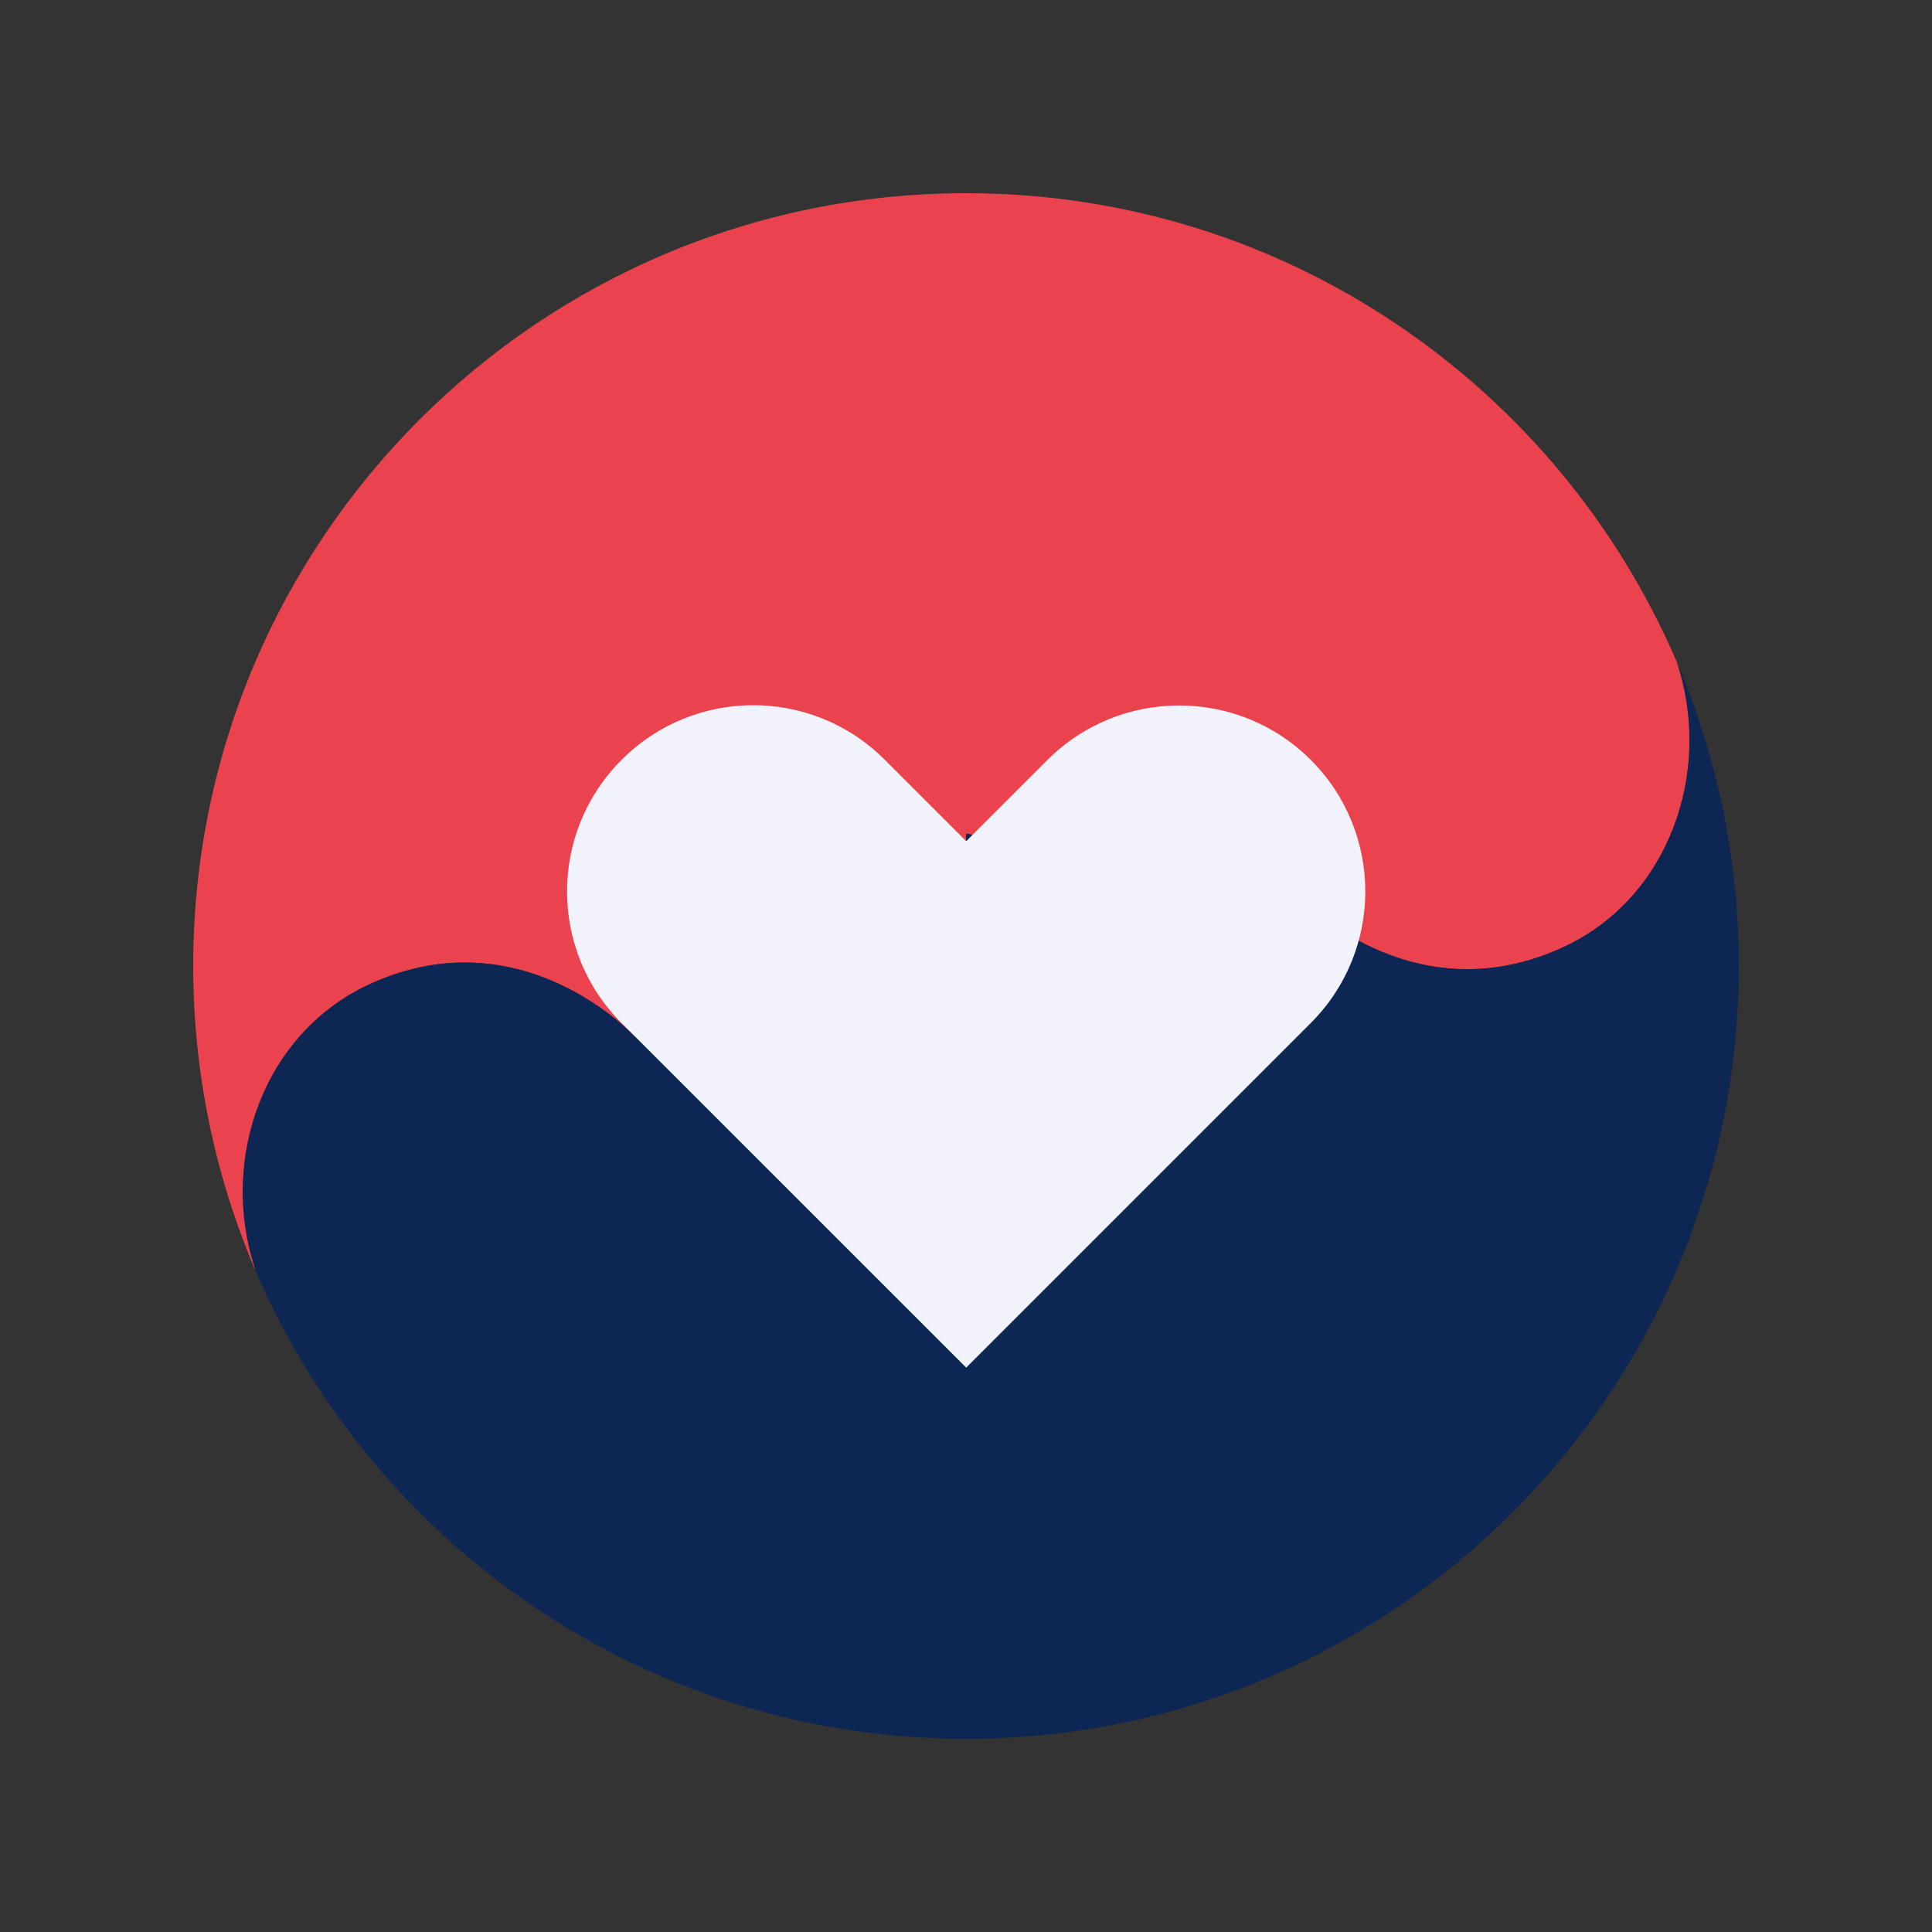
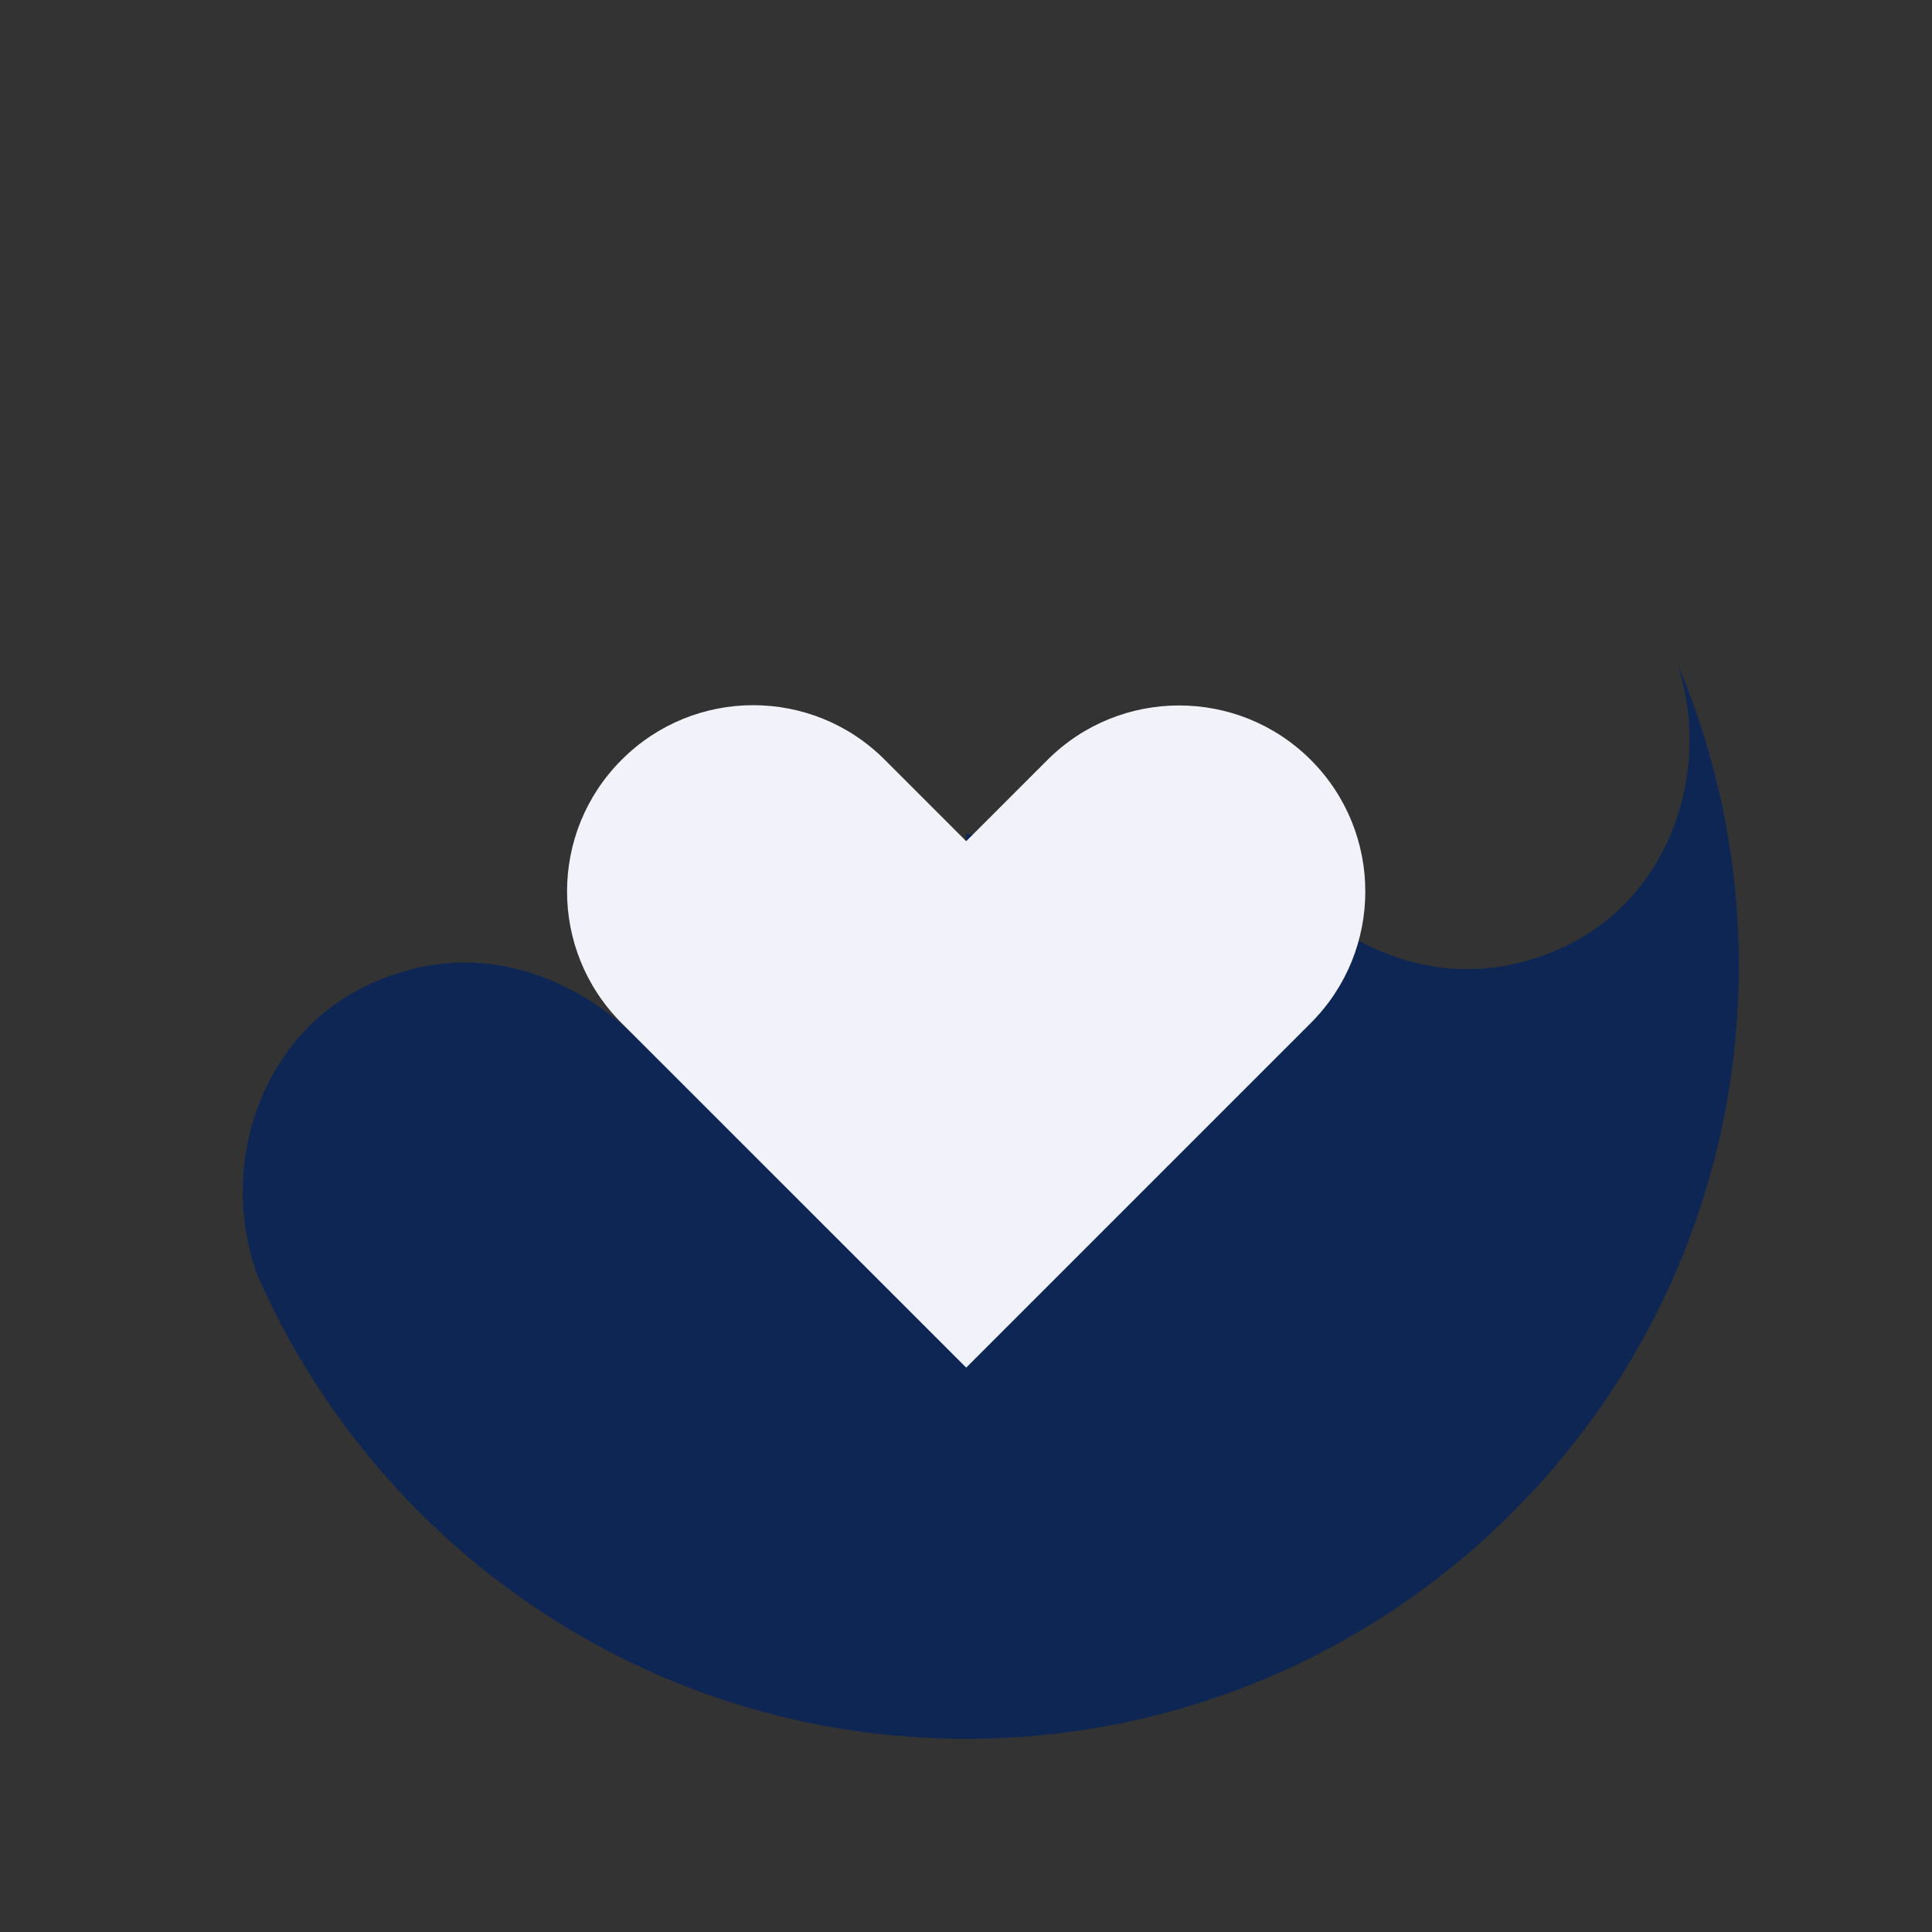
<svg xmlns="http://www.w3.org/2000/svg" width="50" height="50" viewBox="0 0 50 50" fill="none">
  <rect x="0" y="0" width="50" height="50" fill="#333333" stroke="none" />
-   <path d="M40.456 24.514C36.499 26.341 33.577 23.178 33.577 23.178L25.005 21.574V28.426L16.424 26.822C16.424 26.822 13.501 23.65 9.553 25.477C6.818 26.742 5.668 30.012 6.604 32.837C6.604 32.837 6.604 32.846 6.595 32.846C5.57 30.431 5 27.785 5 24.995C5 13.955 13.955 5 25.005 5C33.265 5 40.349 10.008 43.405 17.154C44.341 19.997 43.182 23.258 40.456 24.514Z" fill="#EA434D" />
  <path d="M45 24.996C45 36.045 36.045 45 25.004 45C16.744 45 9.651 39.992 6.595 32.846C6.604 32.846 6.604 32.837 6.604 32.837C5.668 30.012 6.818 26.742 9.553 25.477C13.501 23.65 16.423 26.822 16.423 26.822L25.004 28.426V21.574L33.576 23.178C33.576 23.178 36.499 26.341 40.455 24.514C43.182 23.258 44.34 19.997 43.405 17.163C44.43 19.569 45 22.215 45 24.996Z" fill="#0E2654" />
  <path d="M33.924 26.475L25.005 35.394L16.085 26.475C14.205 24.595 14.205 21.547 16.085 19.667C17.965 17.778 21.022 17.778 22.902 19.667L25.005 21.77L27.108 19.667C28.988 17.787 32.044 17.787 33.924 19.667C35.804 21.547 35.804 24.595 33.924 26.475Z" fill="#F2F2FA" />
</svg>